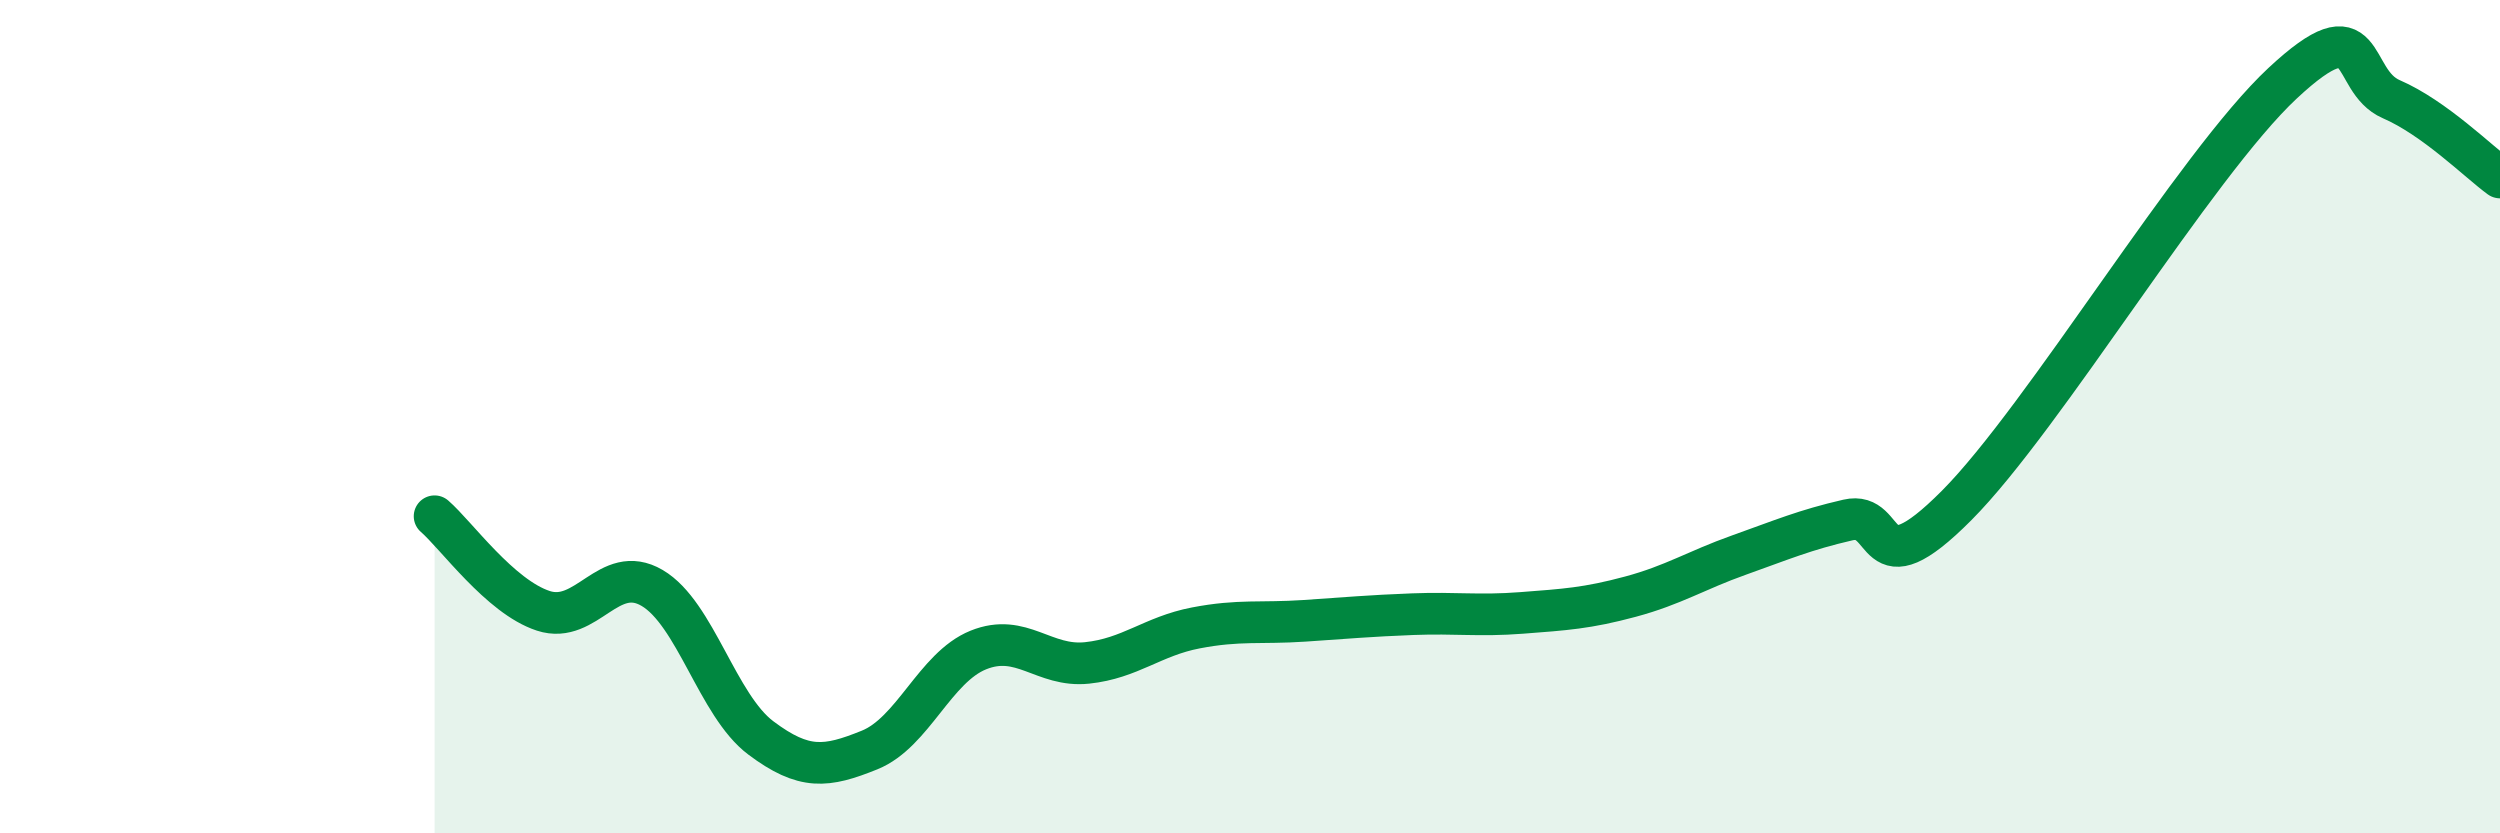
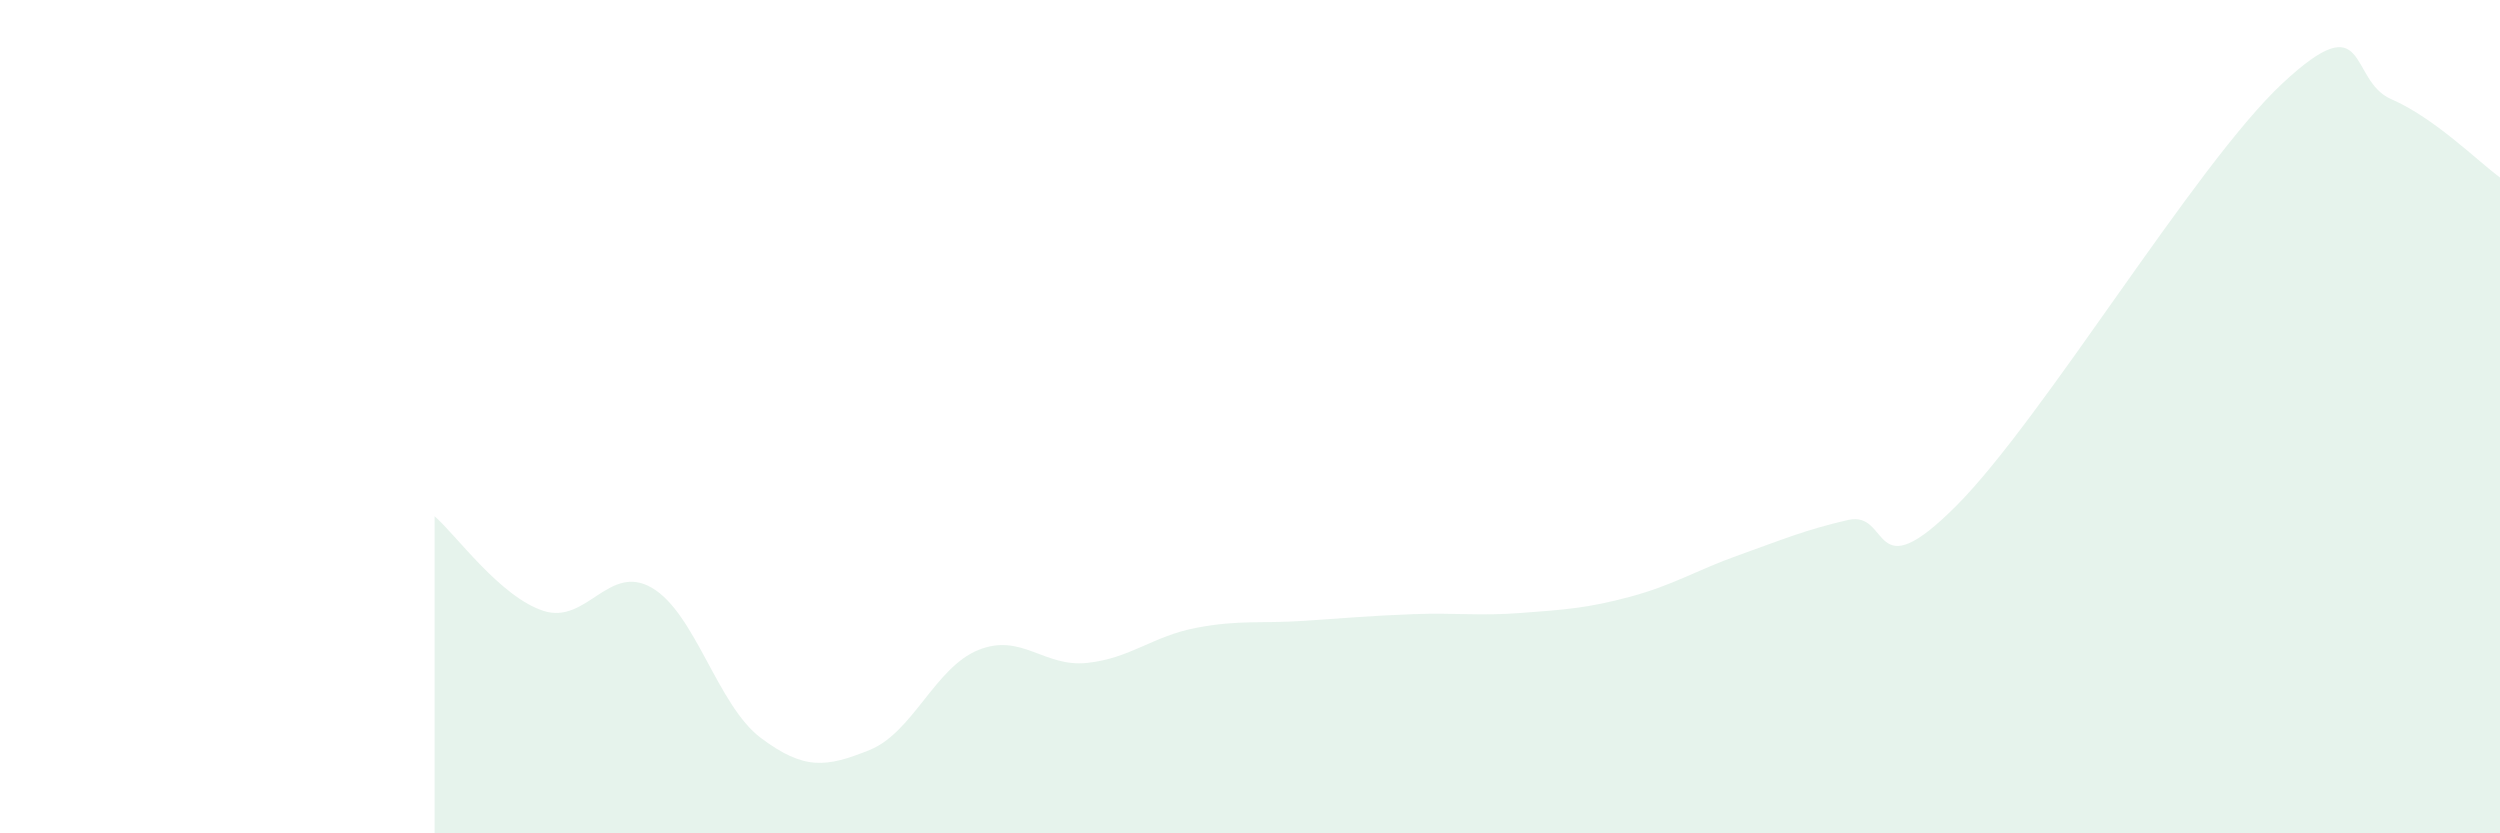
<svg xmlns="http://www.w3.org/2000/svg" width="60" height="20" viewBox="0 0 60 20">
  <path d="M 10.43,12.39 C 10.95,12.84 12,14.32 13.04,14.66 C 14.08,15 14.61,13.5 15.65,14.11 C 16.69,14.72 17.22,16.93 18.26,17.71 C 19.3,18.49 19.83,18.42 20.87,18 C 21.91,17.58 22.44,16.02 23.48,15.6 C 24.52,15.18 25.05,16.02 26.09,15.91 C 27.13,15.8 27.66,15.27 28.7,15.07 C 29.74,14.87 30.26,14.97 31.3,14.9 C 32.34,14.83 32.87,14.78 33.91,14.74 C 34.95,14.7 35.48,14.79 36.52,14.71 C 37.56,14.63 38.09,14.6 39.13,14.32 C 40.17,14.04 40.7,13.69 41.74,13.32 C 42.78,12.95 43.31,12.72 44.35,12.48 C 45.39,12.24 44.87,14.23 46.96,12.13 C 49.05,10.03 52.69,3.95 54.78,2 C 56.87,0.05 56.35,1.93 57.39,2.38 C 58.43,2.83 59.48,3.88 60,4.26L60 20L10.43 20Z" fill="#008740" opacity="0.1" stroke-linecap="round" stroke-linejoin="round" />
-   <path d="M 10.43,12.39 C 10.95,12.84 12,14.32 13.04,14.66 C 14.08,15 14.61,13.5 15.65,14.11 C 16.69,14.72 17.22,16.93 18.26,17.71 C 19.3,18.49 19.83,18.42 20.87,18 C 21.91,17.58 22.44,16.02 23.48,15.6 C 24.52,15.18 25.05,16.02 26.09,15.91 C 27.13,15.8 27.66,15.27 28.7,15.07 C 29.74,14.87 30.26,14.97 31.3,14.9 C 32.34,14.83 32.87,14.78 33.91,14.74 C 34.95,14.7 35.48,14.79 36.52,14.71 C 37.56,14.63 38.09,14.6 39.13,14.32 C 40.17,14.04 40.7,13.69 41.74,13.32 C 42.78,12.95 43.31,12.72 44.35,12.48 C 45.39,12.24 44.87,14.23 46.96,12.13 C 49.05,10.03 52.69,3.95 54.78,2 C 56.87,0.05 56.35,1.93 57.39,2.38 C 58.43,2.83 59.48,3.88 60,4.26" stroke="#008740" stroke-width="1" fill="none" stroke-linecap="round" stroke-linejoin="round" />
</svg>